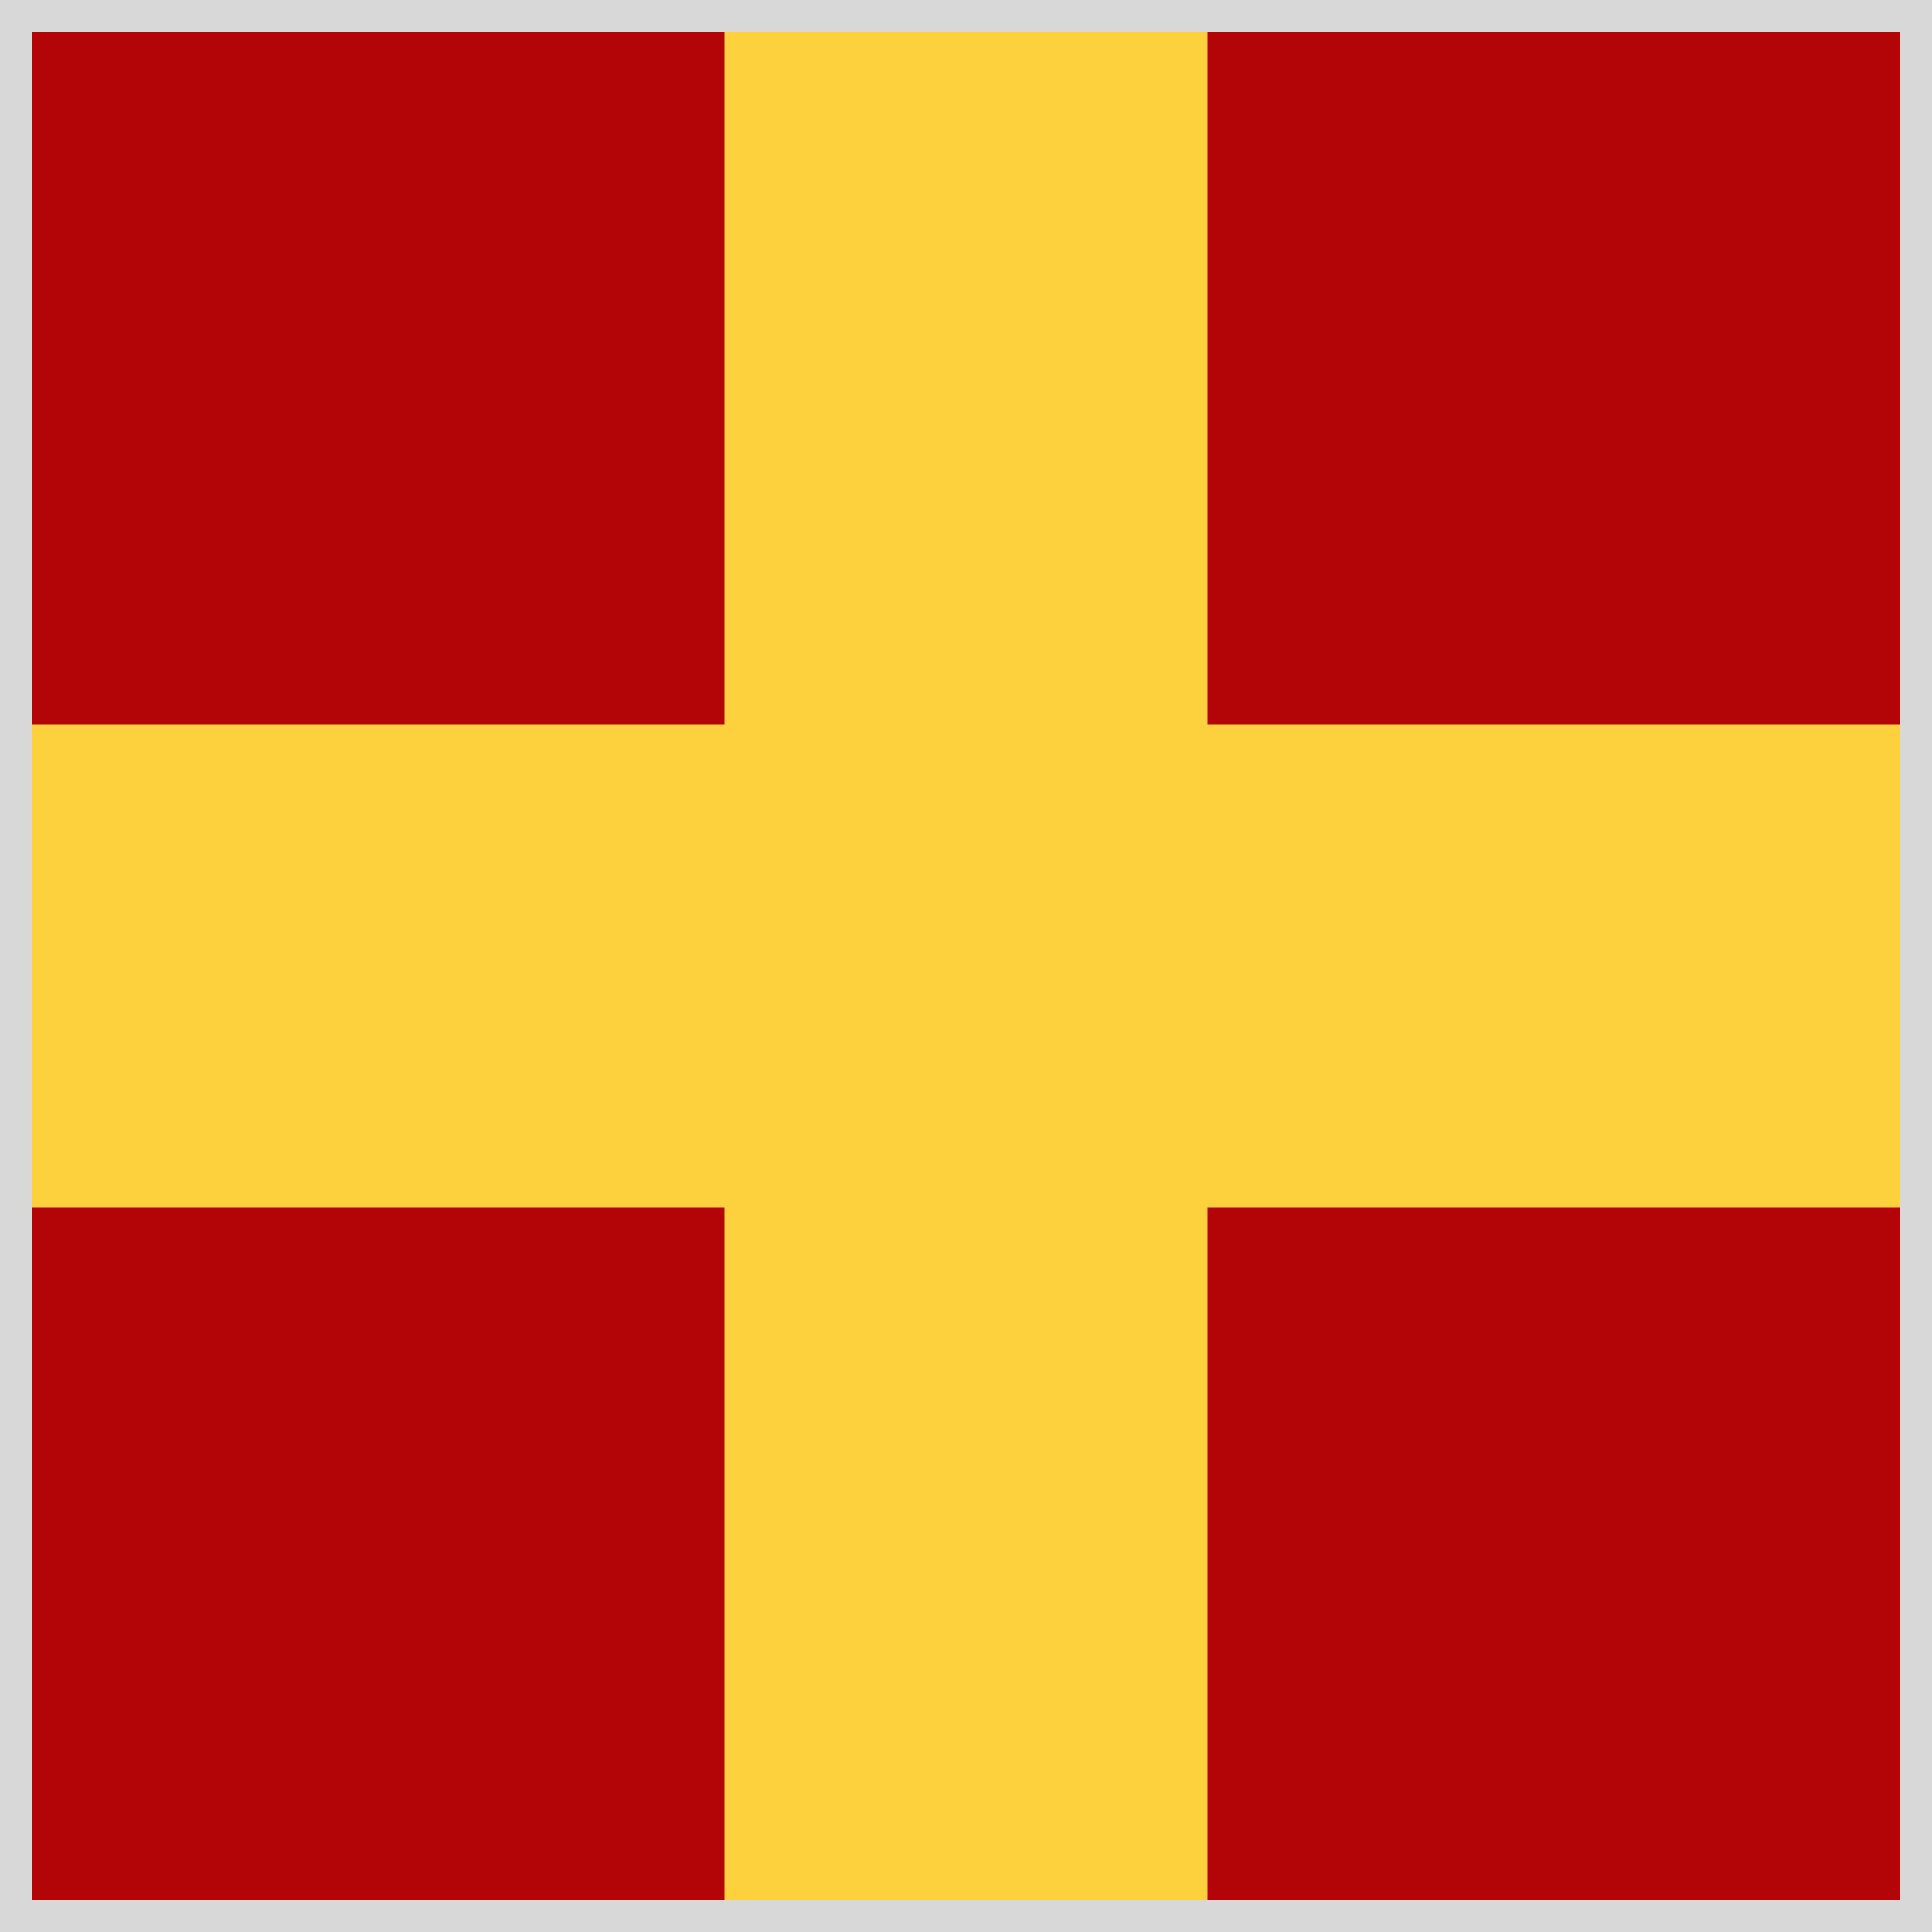
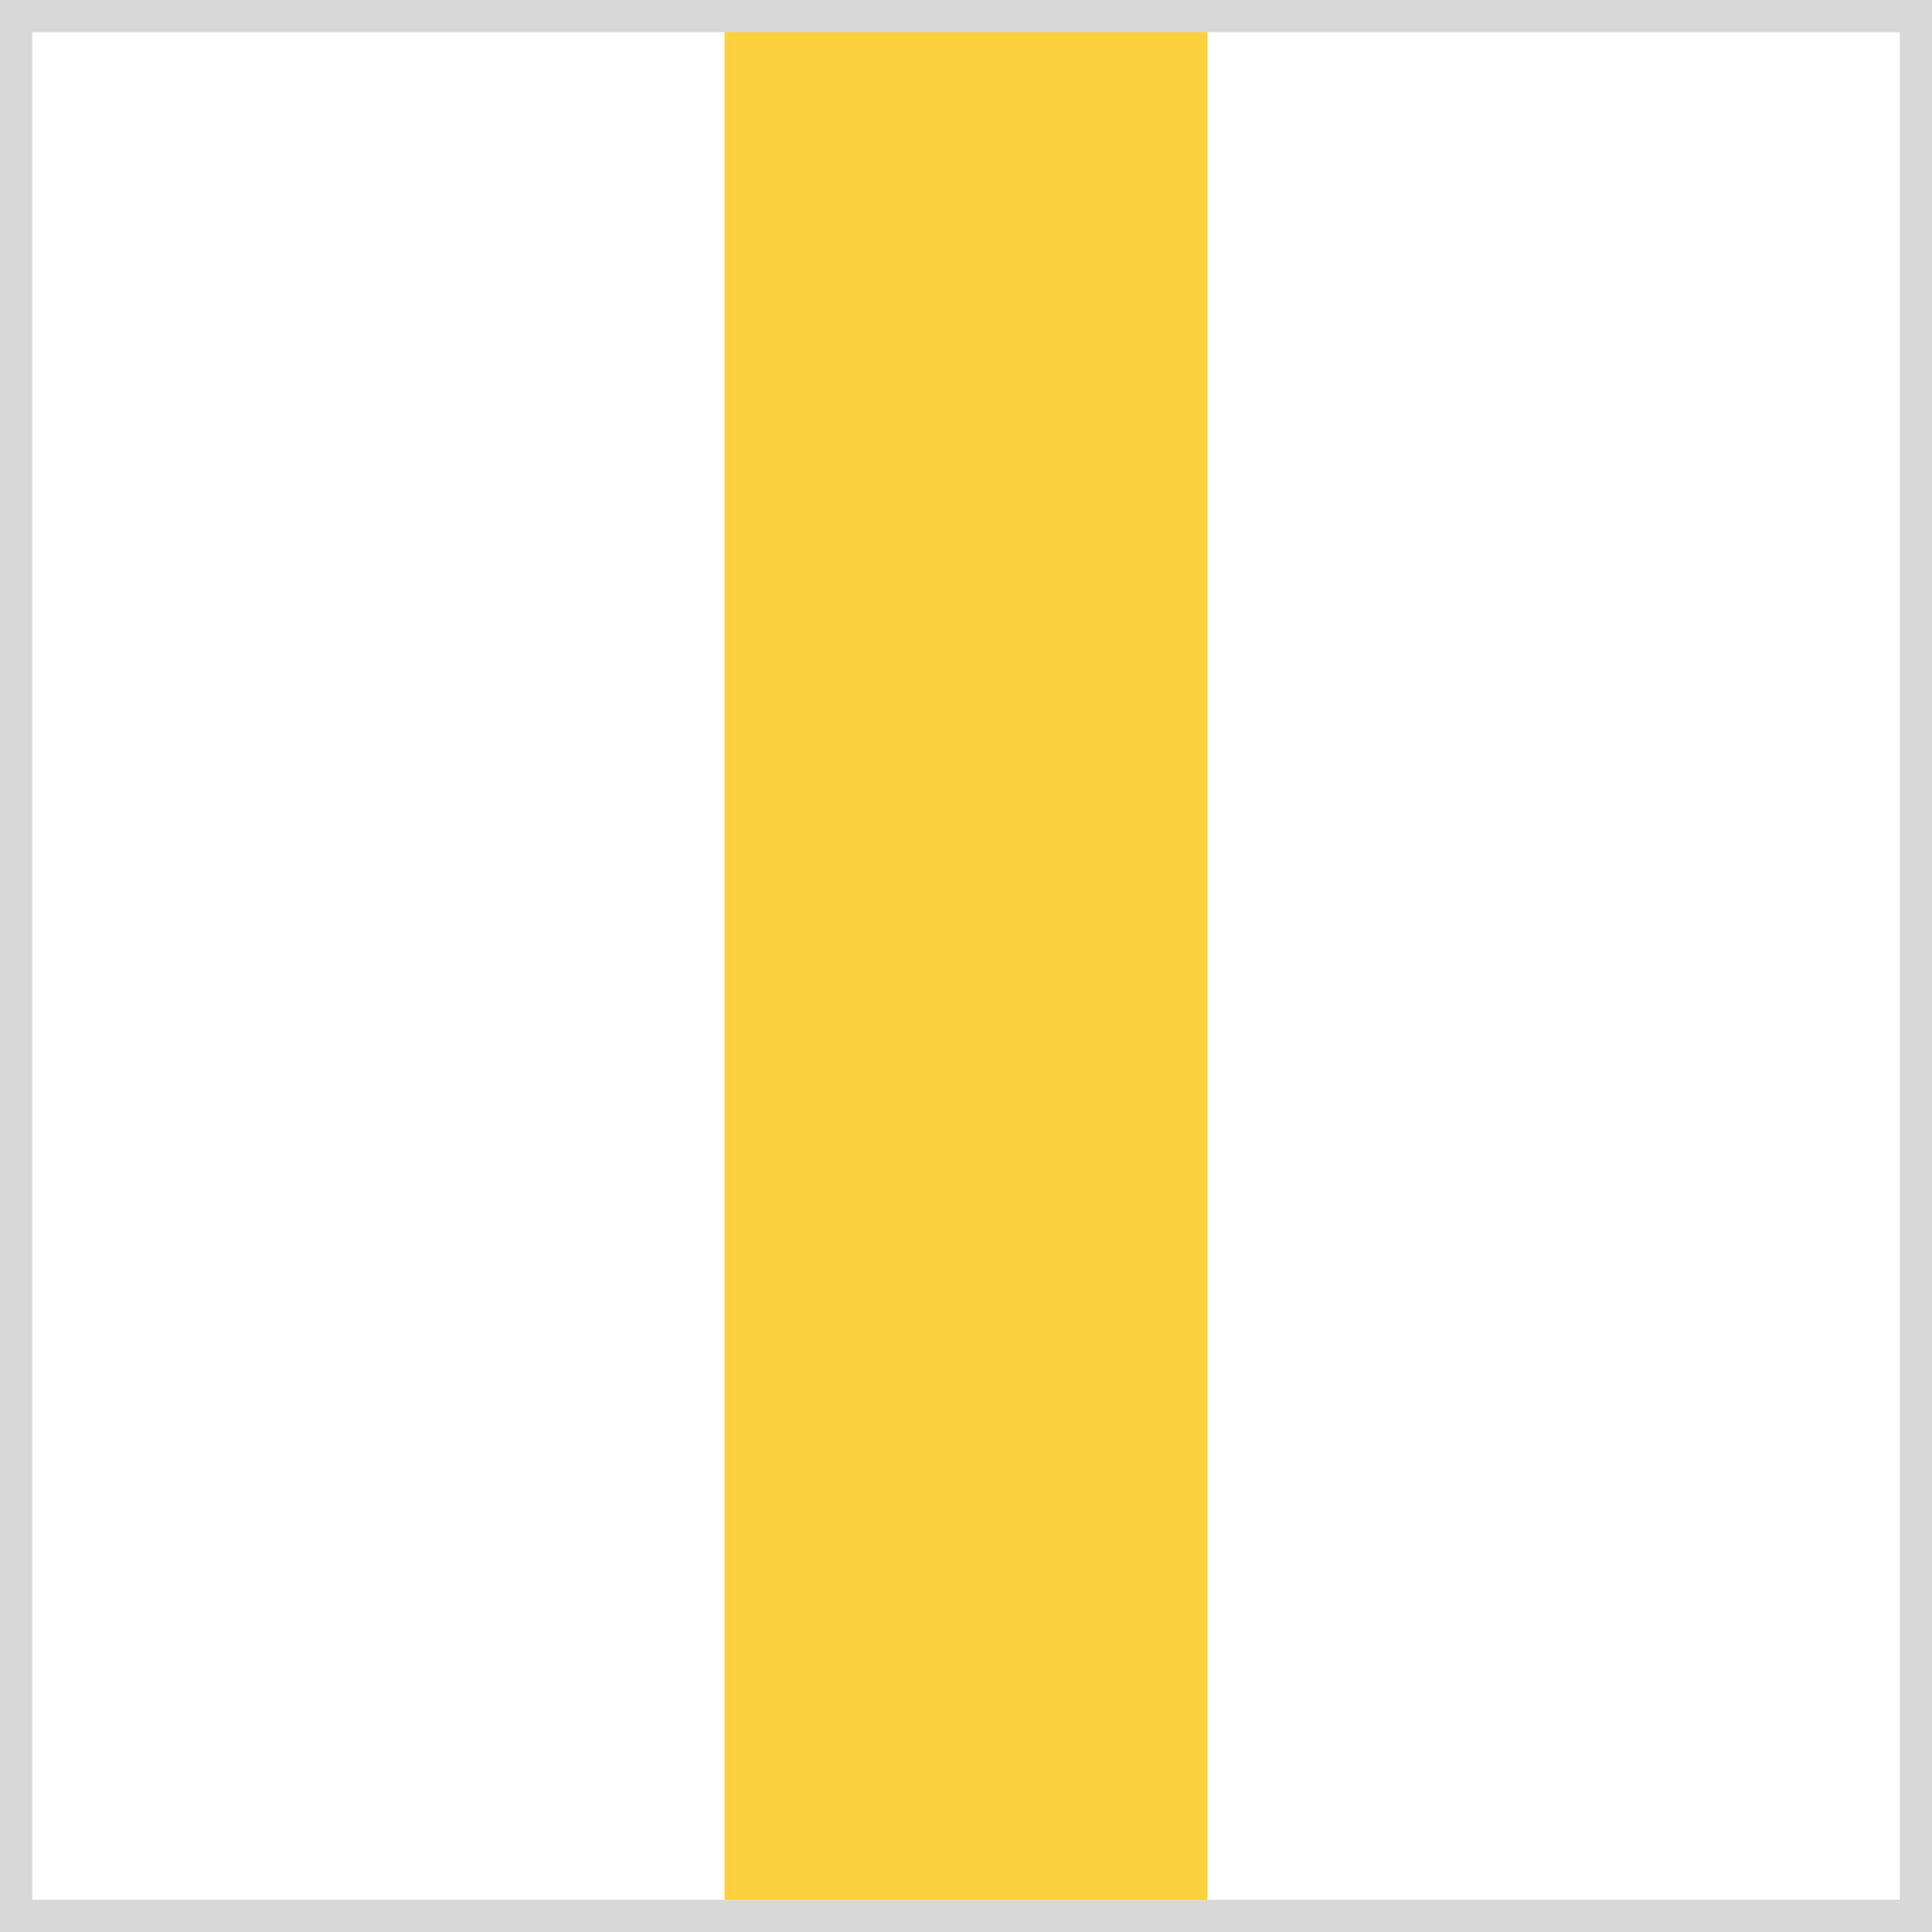
<svg xmlns="http://www.w3.org/2000/svg" width="120" height="120">
-   <rect fill="#b30507" width="120" height="120" x="0" y="0" />
-   <rect fill="#fdd13d" width="120" height="30" x="0" y="45" />
  <rect fill="#fdd13d" width="30" height="120" x="45" y="0" />
  <rect fill="none" stroke-width="2" stroke="#d8d8d8" width="118" height="118" x="1" y="1" />
</svg>